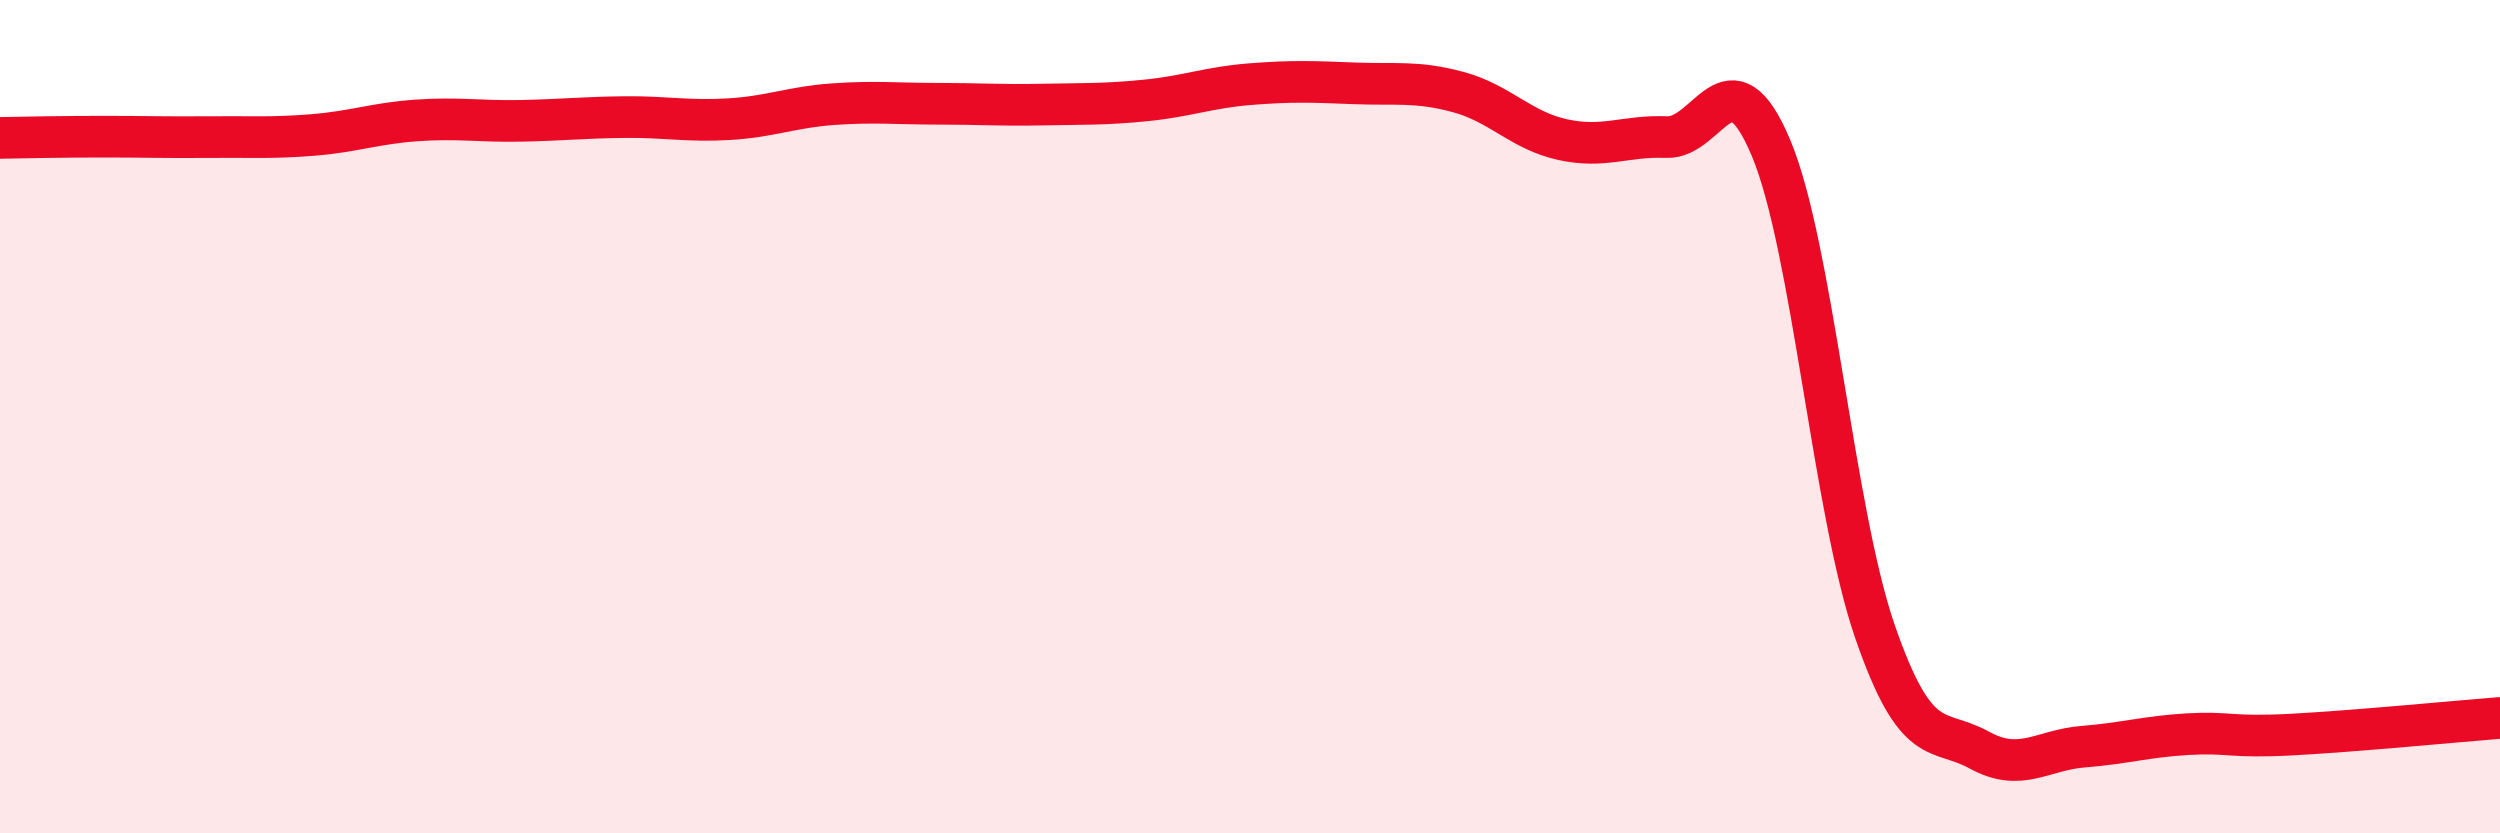
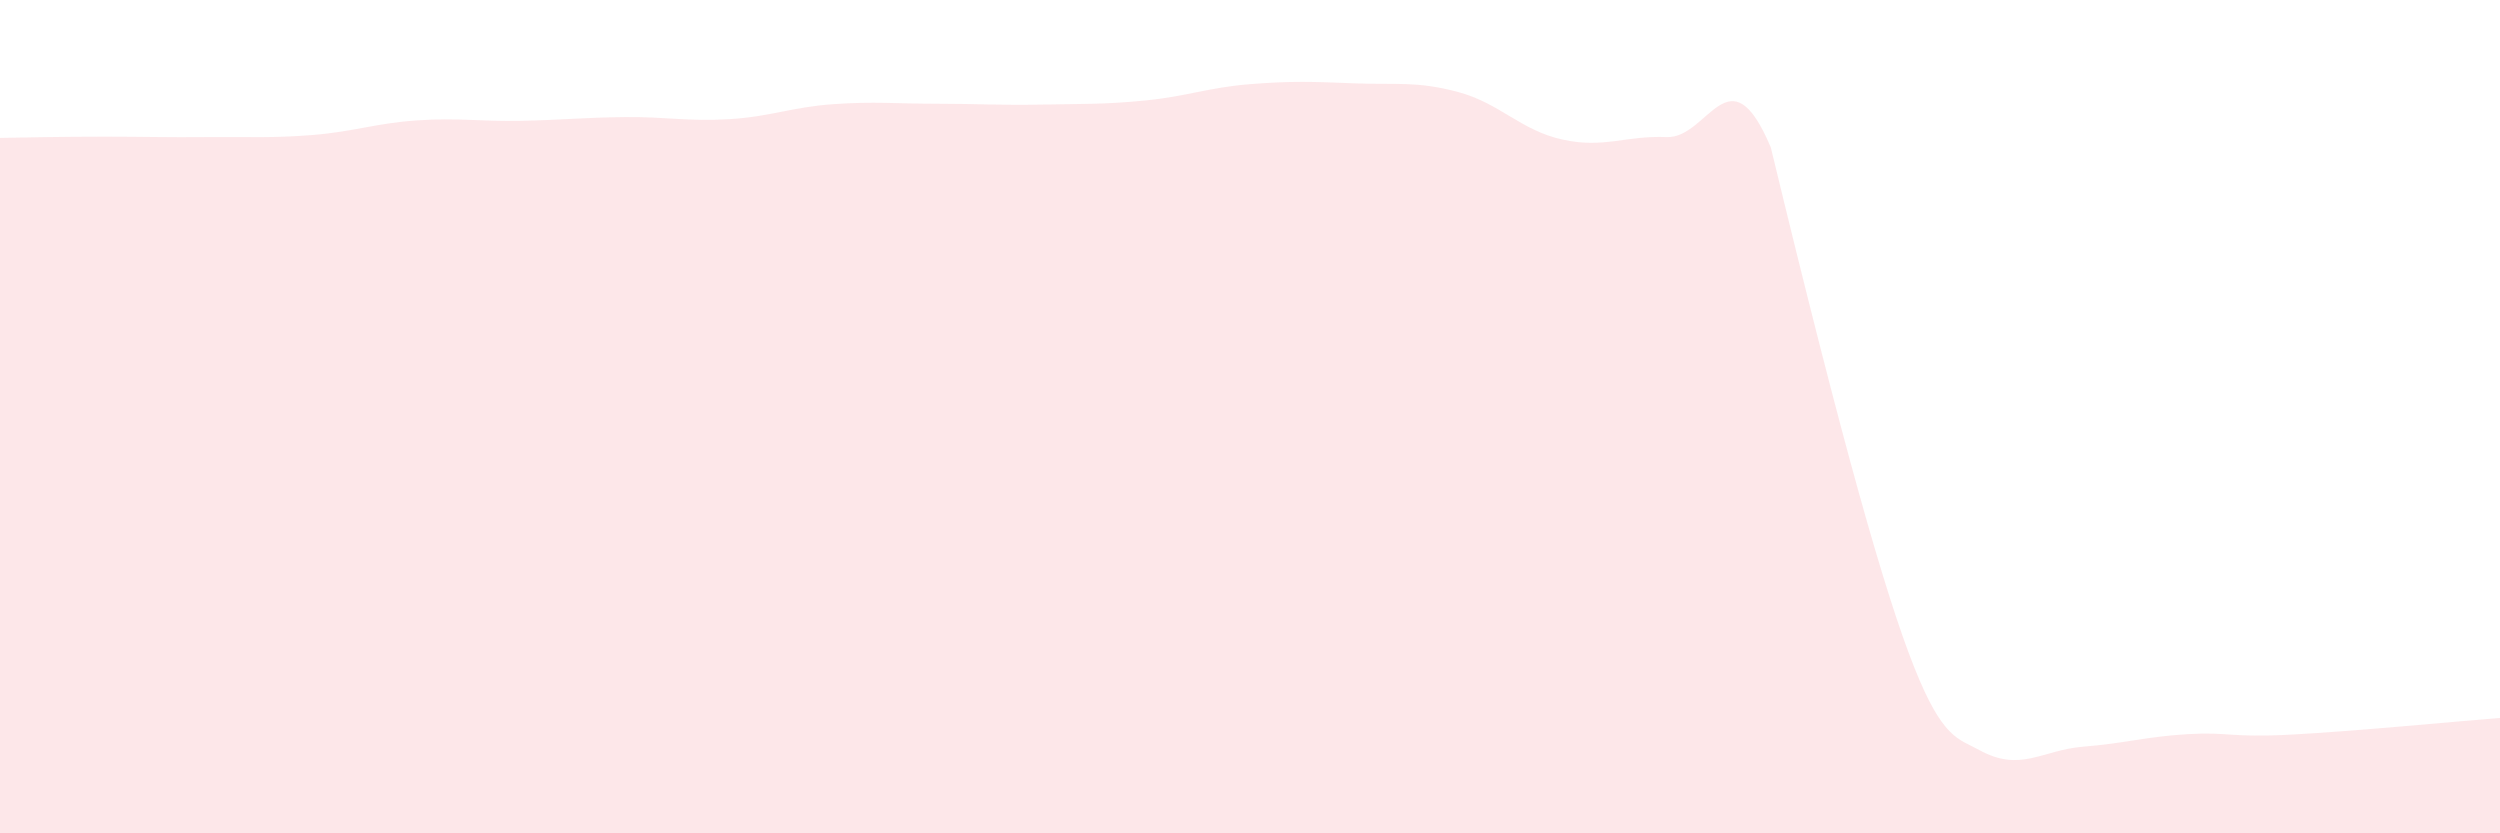
<svg xmlns="http://www.w3.org/2000/svg" width="60" height="20" viewBox="0 0 60 20">
-   <path d="M 0,3.31 C 0.5,3.3 1.5,3.28 2.5,3.28 C 3.5,3.28 4,3.3 5,3.29 C 6,3.28 6.5,3.32 7.5,3.24 C 8.5,3.16 9,2.96 10,2.89 C 11,2.82 11.5,2.92 12.5,2.9 C 13.5,2.88 14,2.82 15,2.81 C 16,2.8 16.5,2.92 17.5,2.86 C 18.5,2.8 19,2.57 20,2.5 C 21,2.43 21.5,2.49 22.5,2.49 C 23.5,2.49 24,2.53 25,2.51 C 26,2.49 26.5,2.51 27.5,2.41 C 28.5,2.31 29,2.1 30,2.02 C 31,1.94 31.5,1.96 32.5,2 C 33.5,2.04 34,1.94 35,2.21 C 36,2.48 36.5,3.13 37.5,3.35 C 38.5,3.57 39,3.25 40,3.29 C 41,3.33 41.5,1.17 42.5,3.54 C 43.5,5.91 44,12.27 45,15.16 C 46,18.05 46.5,17.45 47.5,18 C 48.5,18.55 49,18 50,17.92 C 51,17.84 51.5,17.68 52.5,17.62 C 53.5,17.56 53.5,17.71 55,17.63 C 56.5,17.55 59,17.31 60,17.23L60 20L0 20Z" fill="#EB0A25" opacity="0.1" stroke-linecap="round" stroke-linejoin="round" />
-   <path d="M 0,3.31 C 0.5,3.3 1.5,3.28 2.5,3.28 C 3.5,3.28 4,3.3 5,3.29 C 6,3.28 6.5,3.32 7.5,3.24 C 8.5,3.16 9,2.96 10,2.89 C 11,2.82 11.5,2.92 12.5,2.9 C 13.5,2.88 14,2.82 15,2.81 C 16,2.8 16.5,2.92 17.5,2.86 C 18.5,2.8 19,2.57 20,2.5 C 21,2.43 21.5,2.49 22.5,2.49 C 23.5,2.49 24,2.53 25,2.51 C 26,2.49 26.5,2.51 27.5,2.41 C 28.5,2.31 29,2.1 30,2.02 C 31,1.94 31.5,1.96 32.5,2 C 33.5,2.04 34,1.94 35,2.21 C 36,2.48 36.5,3.13 37.5,3.35 C 38.5,3.57 39,3.25 40,3.29 C 41,3.33 41.5,1.17 42.5,3.54 C 43.5,5.91 44,12.27 45,15.16 C 46,18.05 46.5,17.45 47.5,18 C 48.5,18.55 49,18 50,17.92 C 51,17.84 51.5,17.68 52.5,17.62 C 53.5,17.56 53.5,17.71 55,17.63 C 56.5,17.55 59,17.31 60,17.23" stroke="#EB0A25" stroke-width="1" fill="none" stroke-linecap="round" stroke-linejoin="round" />
+   <path d="M 0,3.31 C 0.5,3.3 1.5,3.28 2.5,3.28 C 3.5,3.28 4,3.3 5,3.29 C 6,3.28 6.5,3.32 7.5,3.24 C 8.5,3.16 9,2.96 10,2.89 C 11,2.82 11.5,2.92 12.5,2.9 C 13.5,2.88 14,2.82 15,2.81 C 16,2.8 16.5,2.92 17.5,2.86 C 18.5,2.8 19,2.57 20,2.5 C 21,2.43 21.5,2.49 22.5,2.49 C 23.5,2.49 24,2.53 25,2.51 C 26,2.49 26.5,2.51 27.5,2.41 C 28.5,2.31 29,2.1 30,2.02 C 31,1.94 31.5,1.96 32.5,2 C 33.5,2.04 34,1.94 35,2.21 C 36,2.48 36.5,3.13 37.5,3.35 C 38.5,3.57 39,3.25 40,3.29 C 41,3.33 41.5,1.17 42.5,3.54 C 46,18.05 46.5,17.45 47.5,18 C 48.5,18.55 49,18 50,17.92 C 51,17.84 51.5,17.68 52.5,17.62 C 53.5,17.56 53.5,17.71 55,17.63 C 56.5,17.55 59,17.31 60,17.23L60 20L0 20Z" fill="#EB0A25" opacity="0.1" stroke-linecap="round" stroke-linejoin="round" />
</svg>